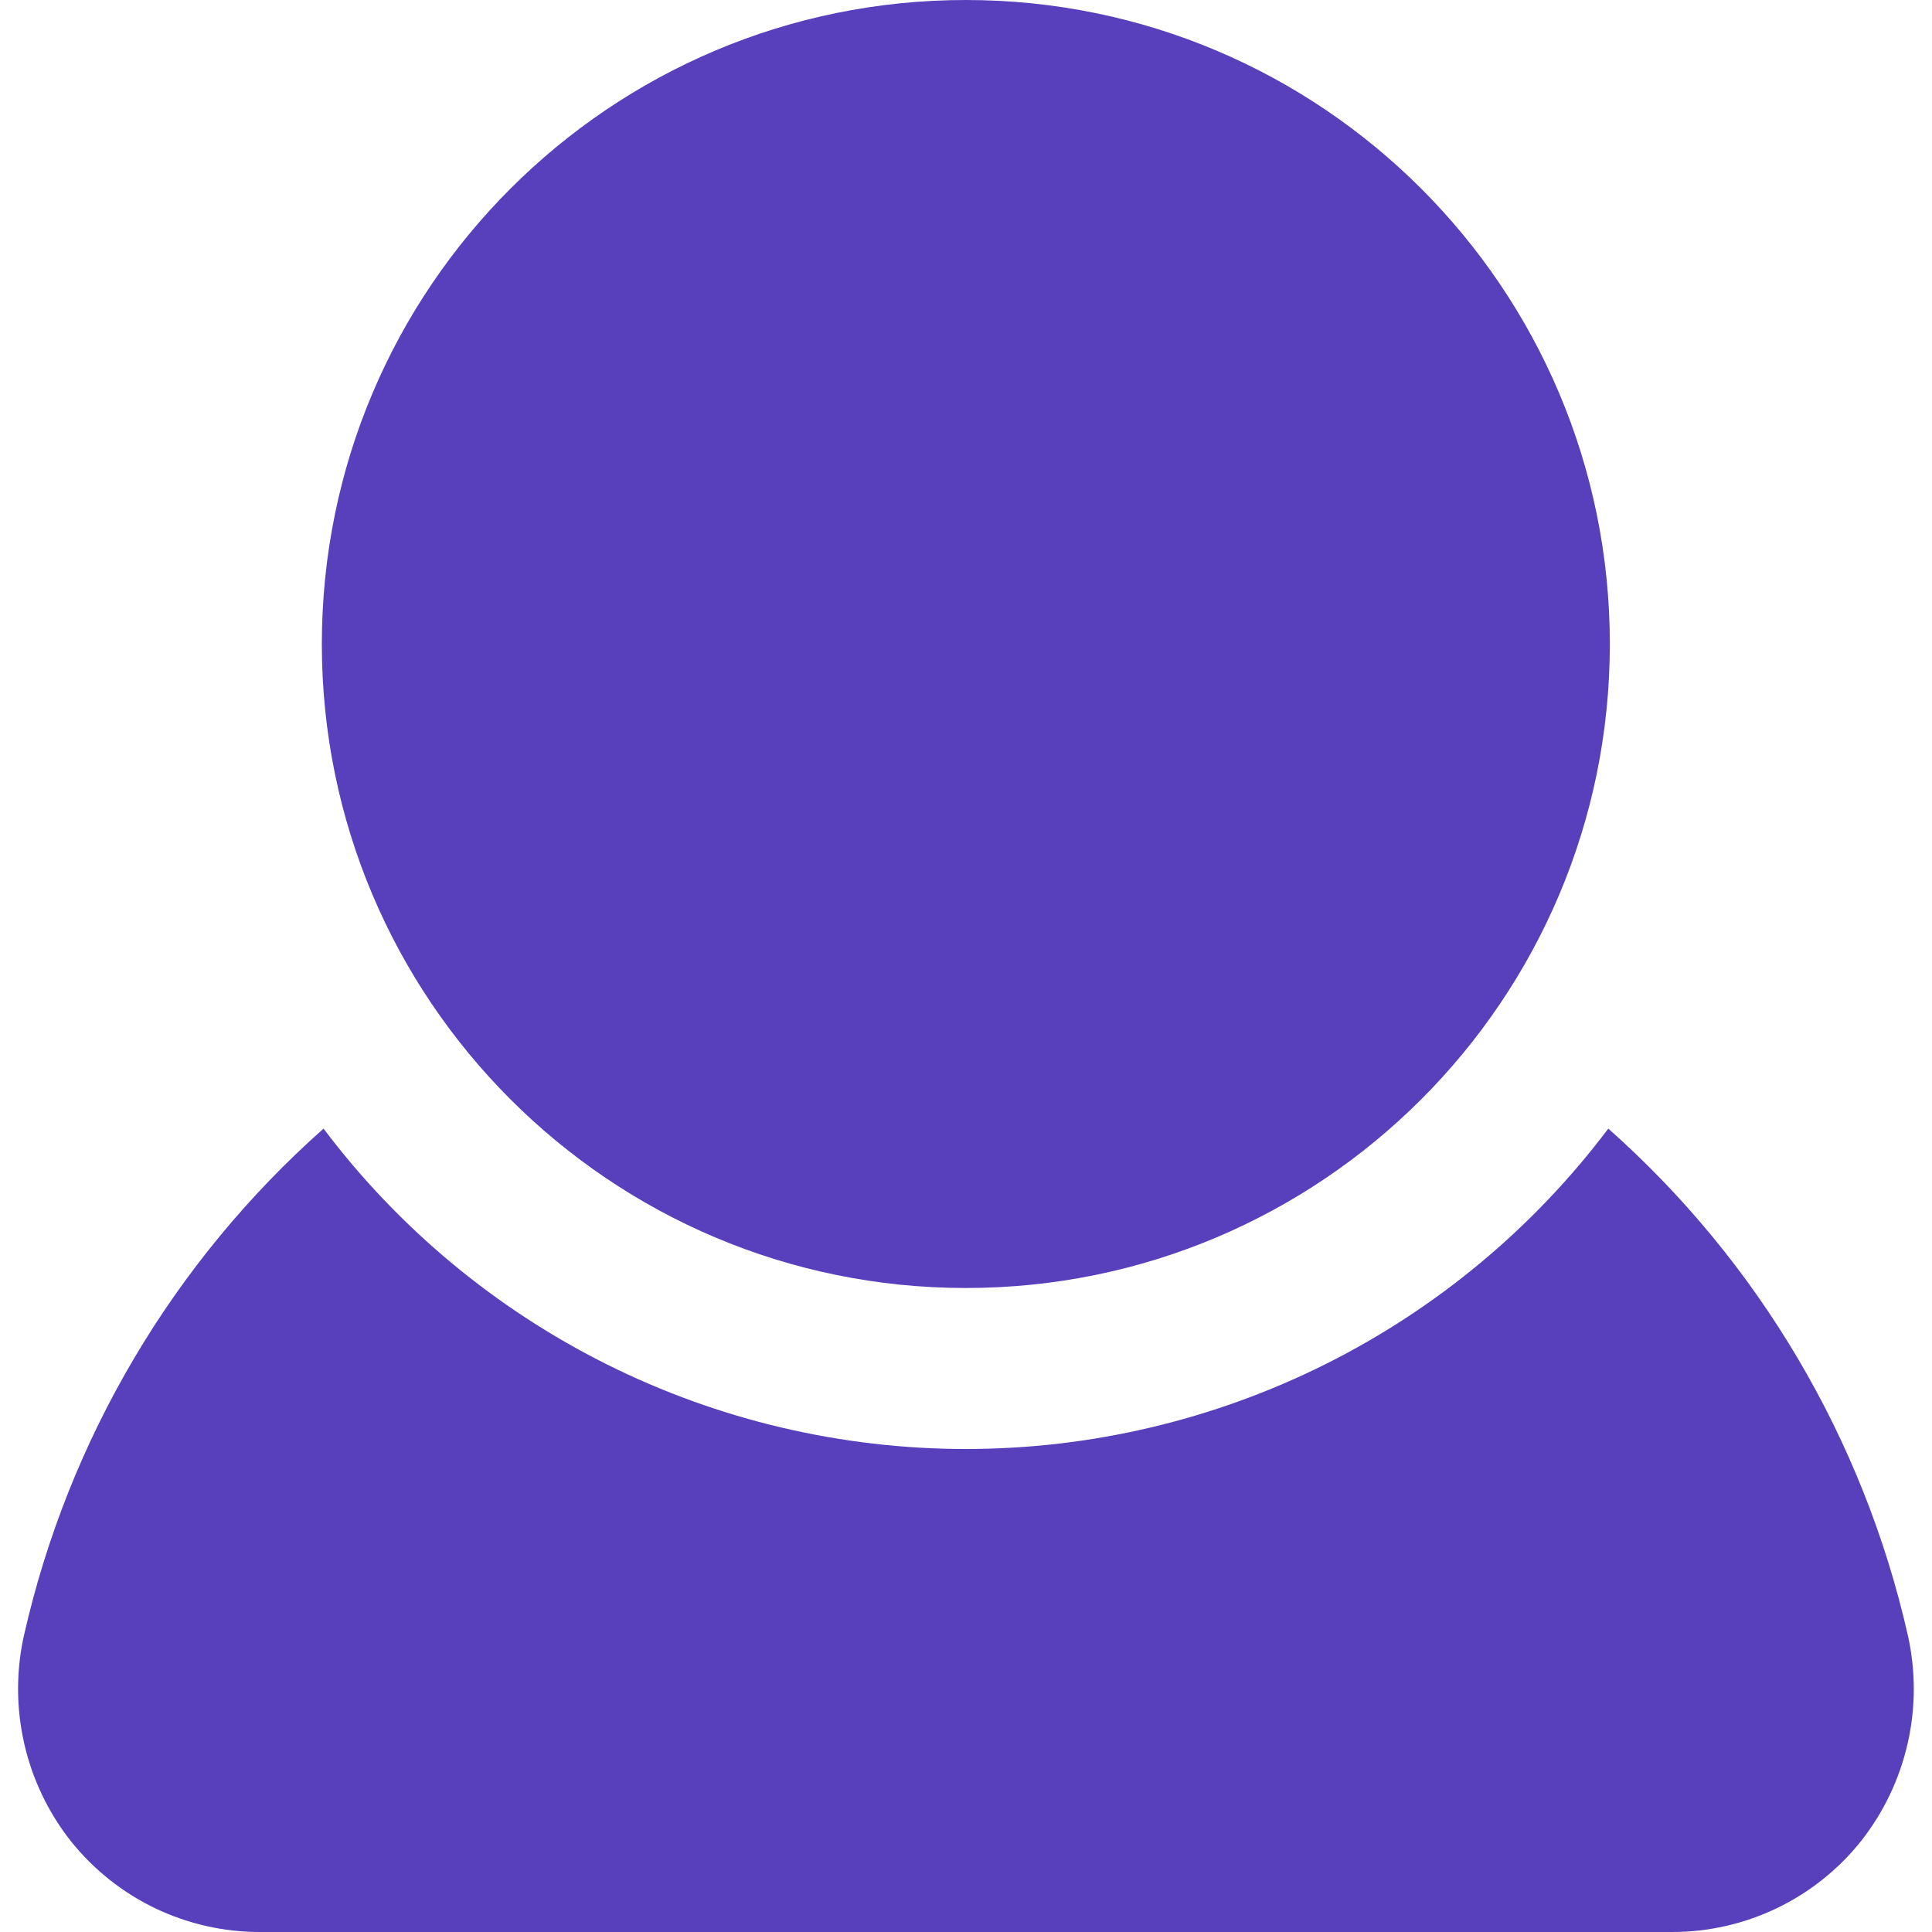
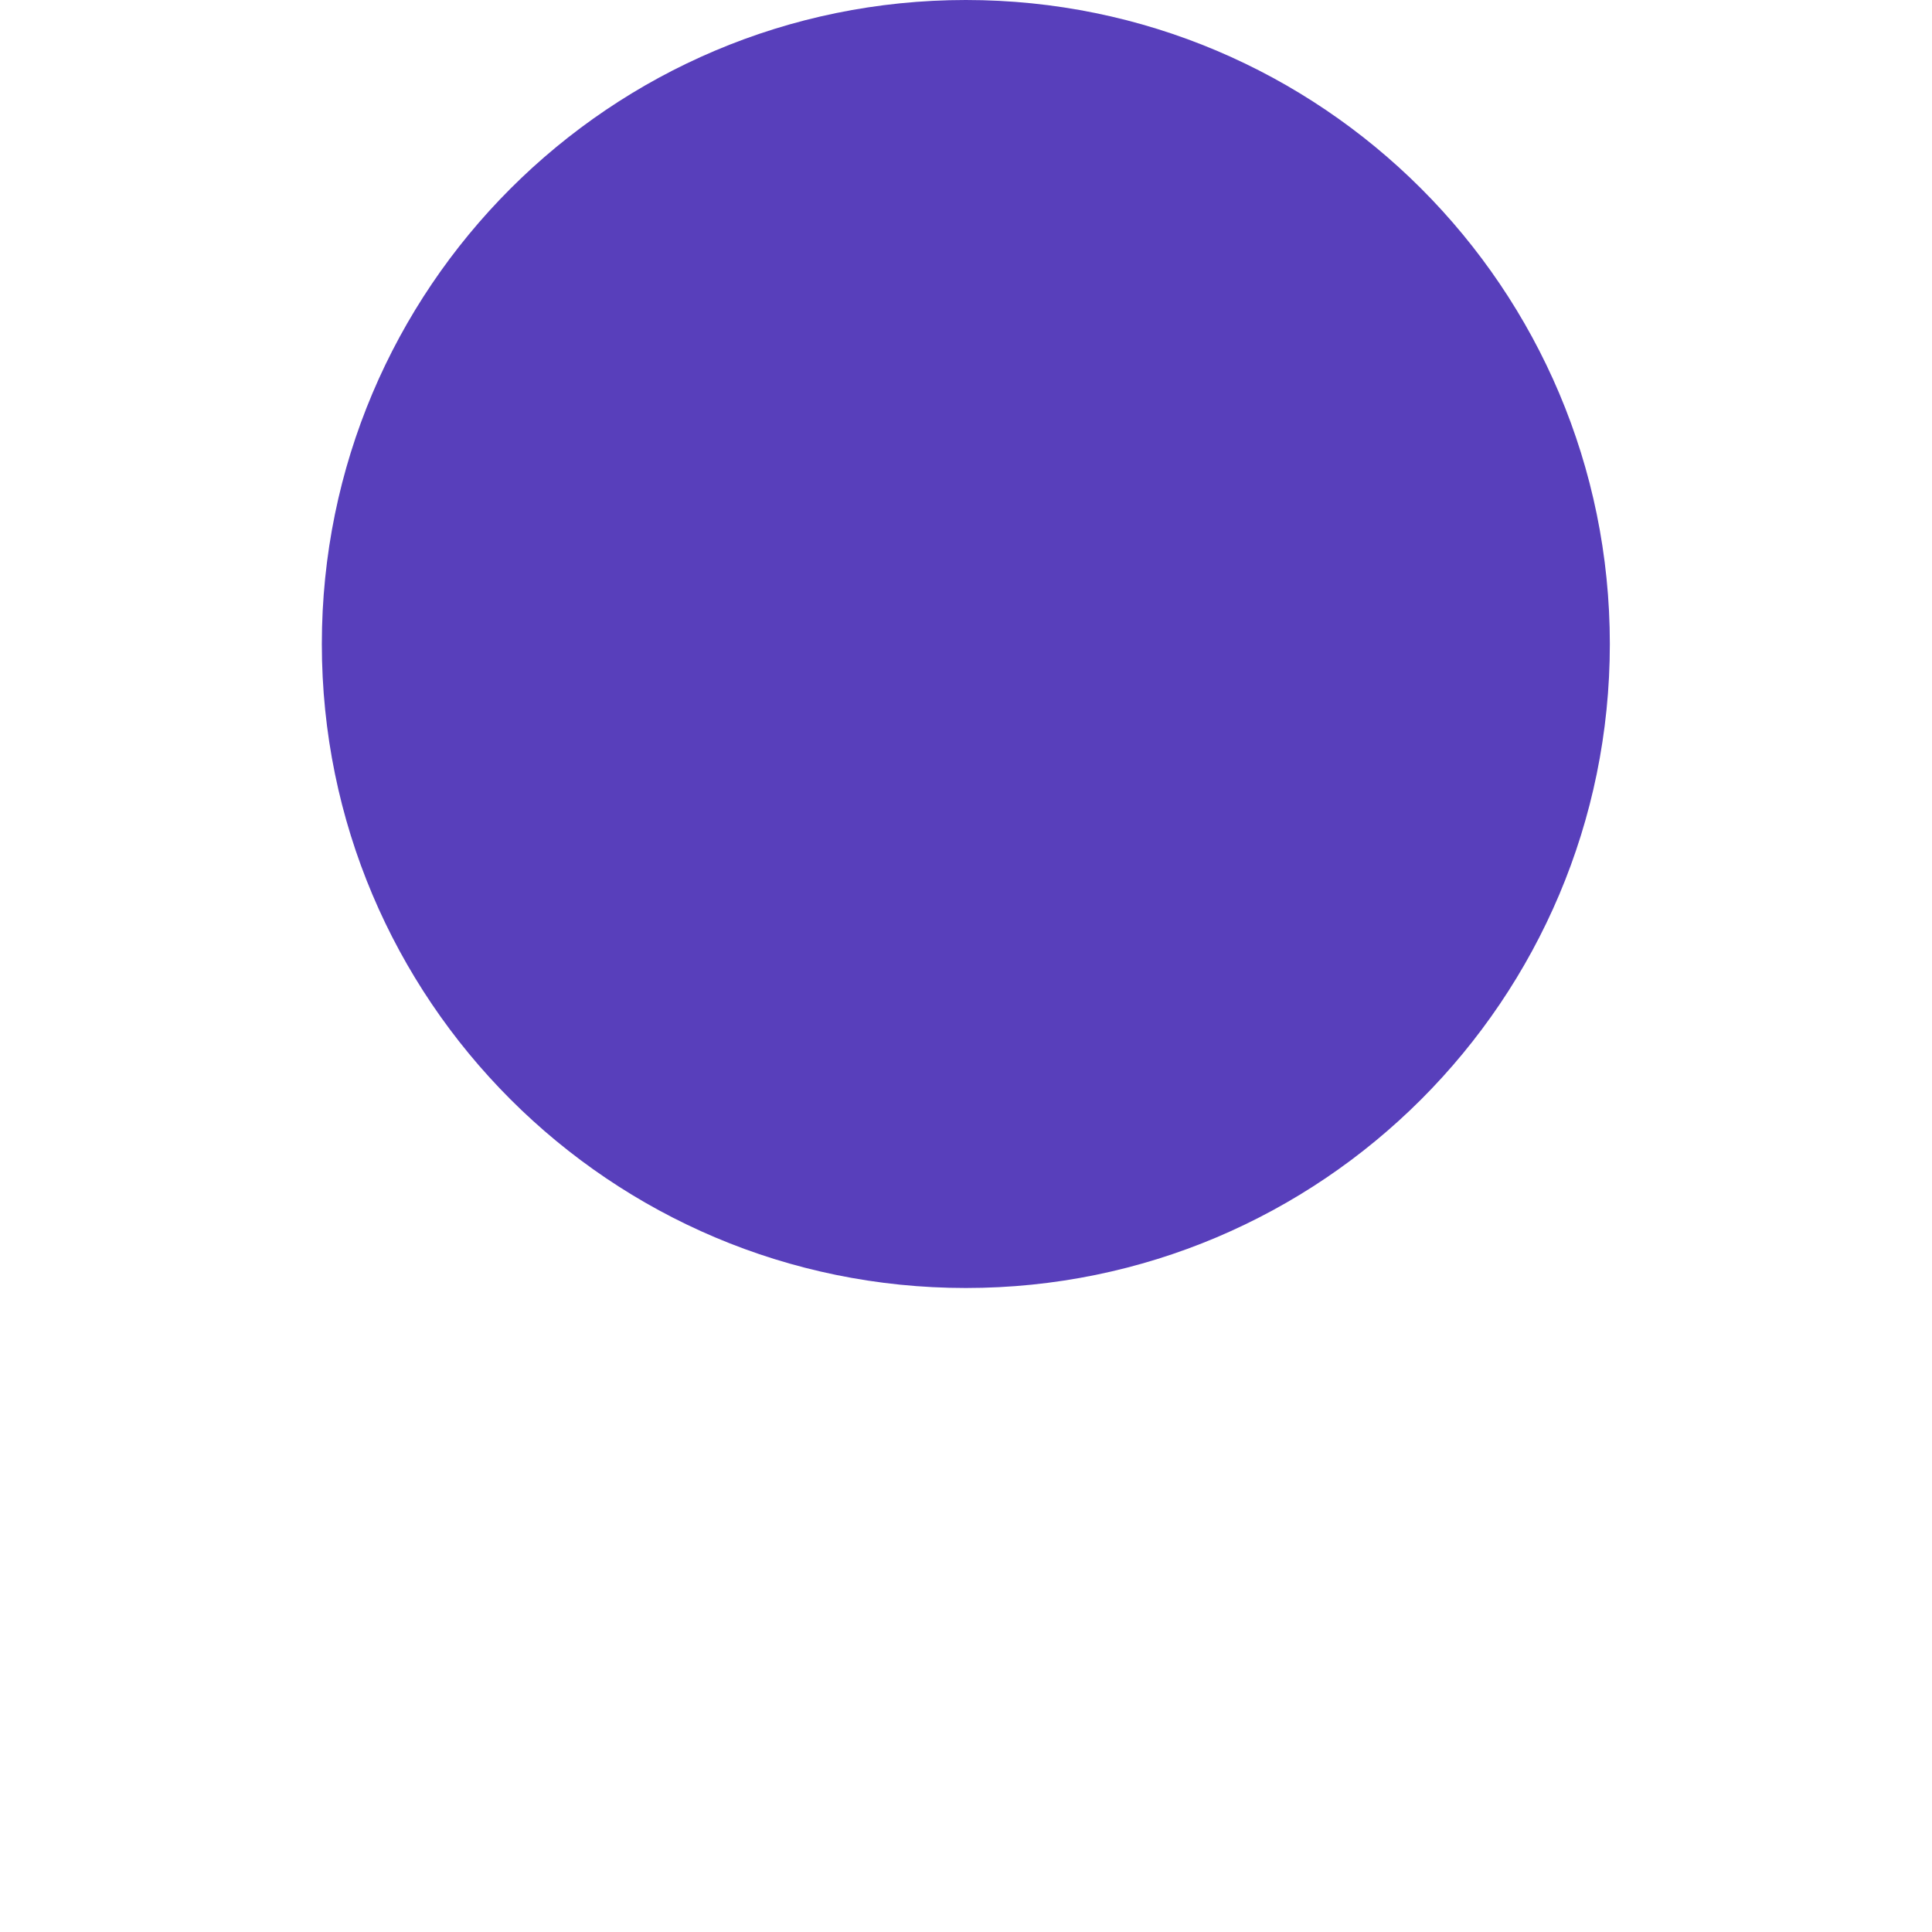
<svg xmlns="http://www.w3.org/2000/svg" width="24" height="24" viewBox="0 0 24 24" fill="none">
-   <path d="M23.699 20.31C23.147 17.876 21.846 15.676 19.979 14.02C19.048 15.256 17.843 16.259 16.458 16.95C15.073 17.64 13.547 18 11.999 18C10.452 18 8.925 17.64 7.541 16.95C6.156 16.259 4.95 15.256 4.019 14.02C2.152 15.676 0.851 17.876 0.299 20.31C0.199 20.753 0.2 21.213 0.3 21.655C0.4 22.098 0.598 22.513 0.879 22.87C1.161 23.223 1.518 23.508 1.925 23.704C2.332 23.899 2.778 24.001 3.229 24H20.769C21.221 24.001 21.666 23.899 22.073 23.704C22.48 23.508 22.838 23.223 23.119 22.87C23.4 22.513 23.598 22.098 23.698 21.655C23.799 21.213 23.799 20.753 23.699 20.31Z" fill="#583FBB" />
  <path d="M11.998 16C16.416 16 19.998 12.418 19.998 8C19.998 3.582 16.416 0 11.998 0C7.58 0 3.998 3.582 3.998 8C3.998 12.418 7.58 16 11.998 16Z" fill="#583FBB" />
</svg>